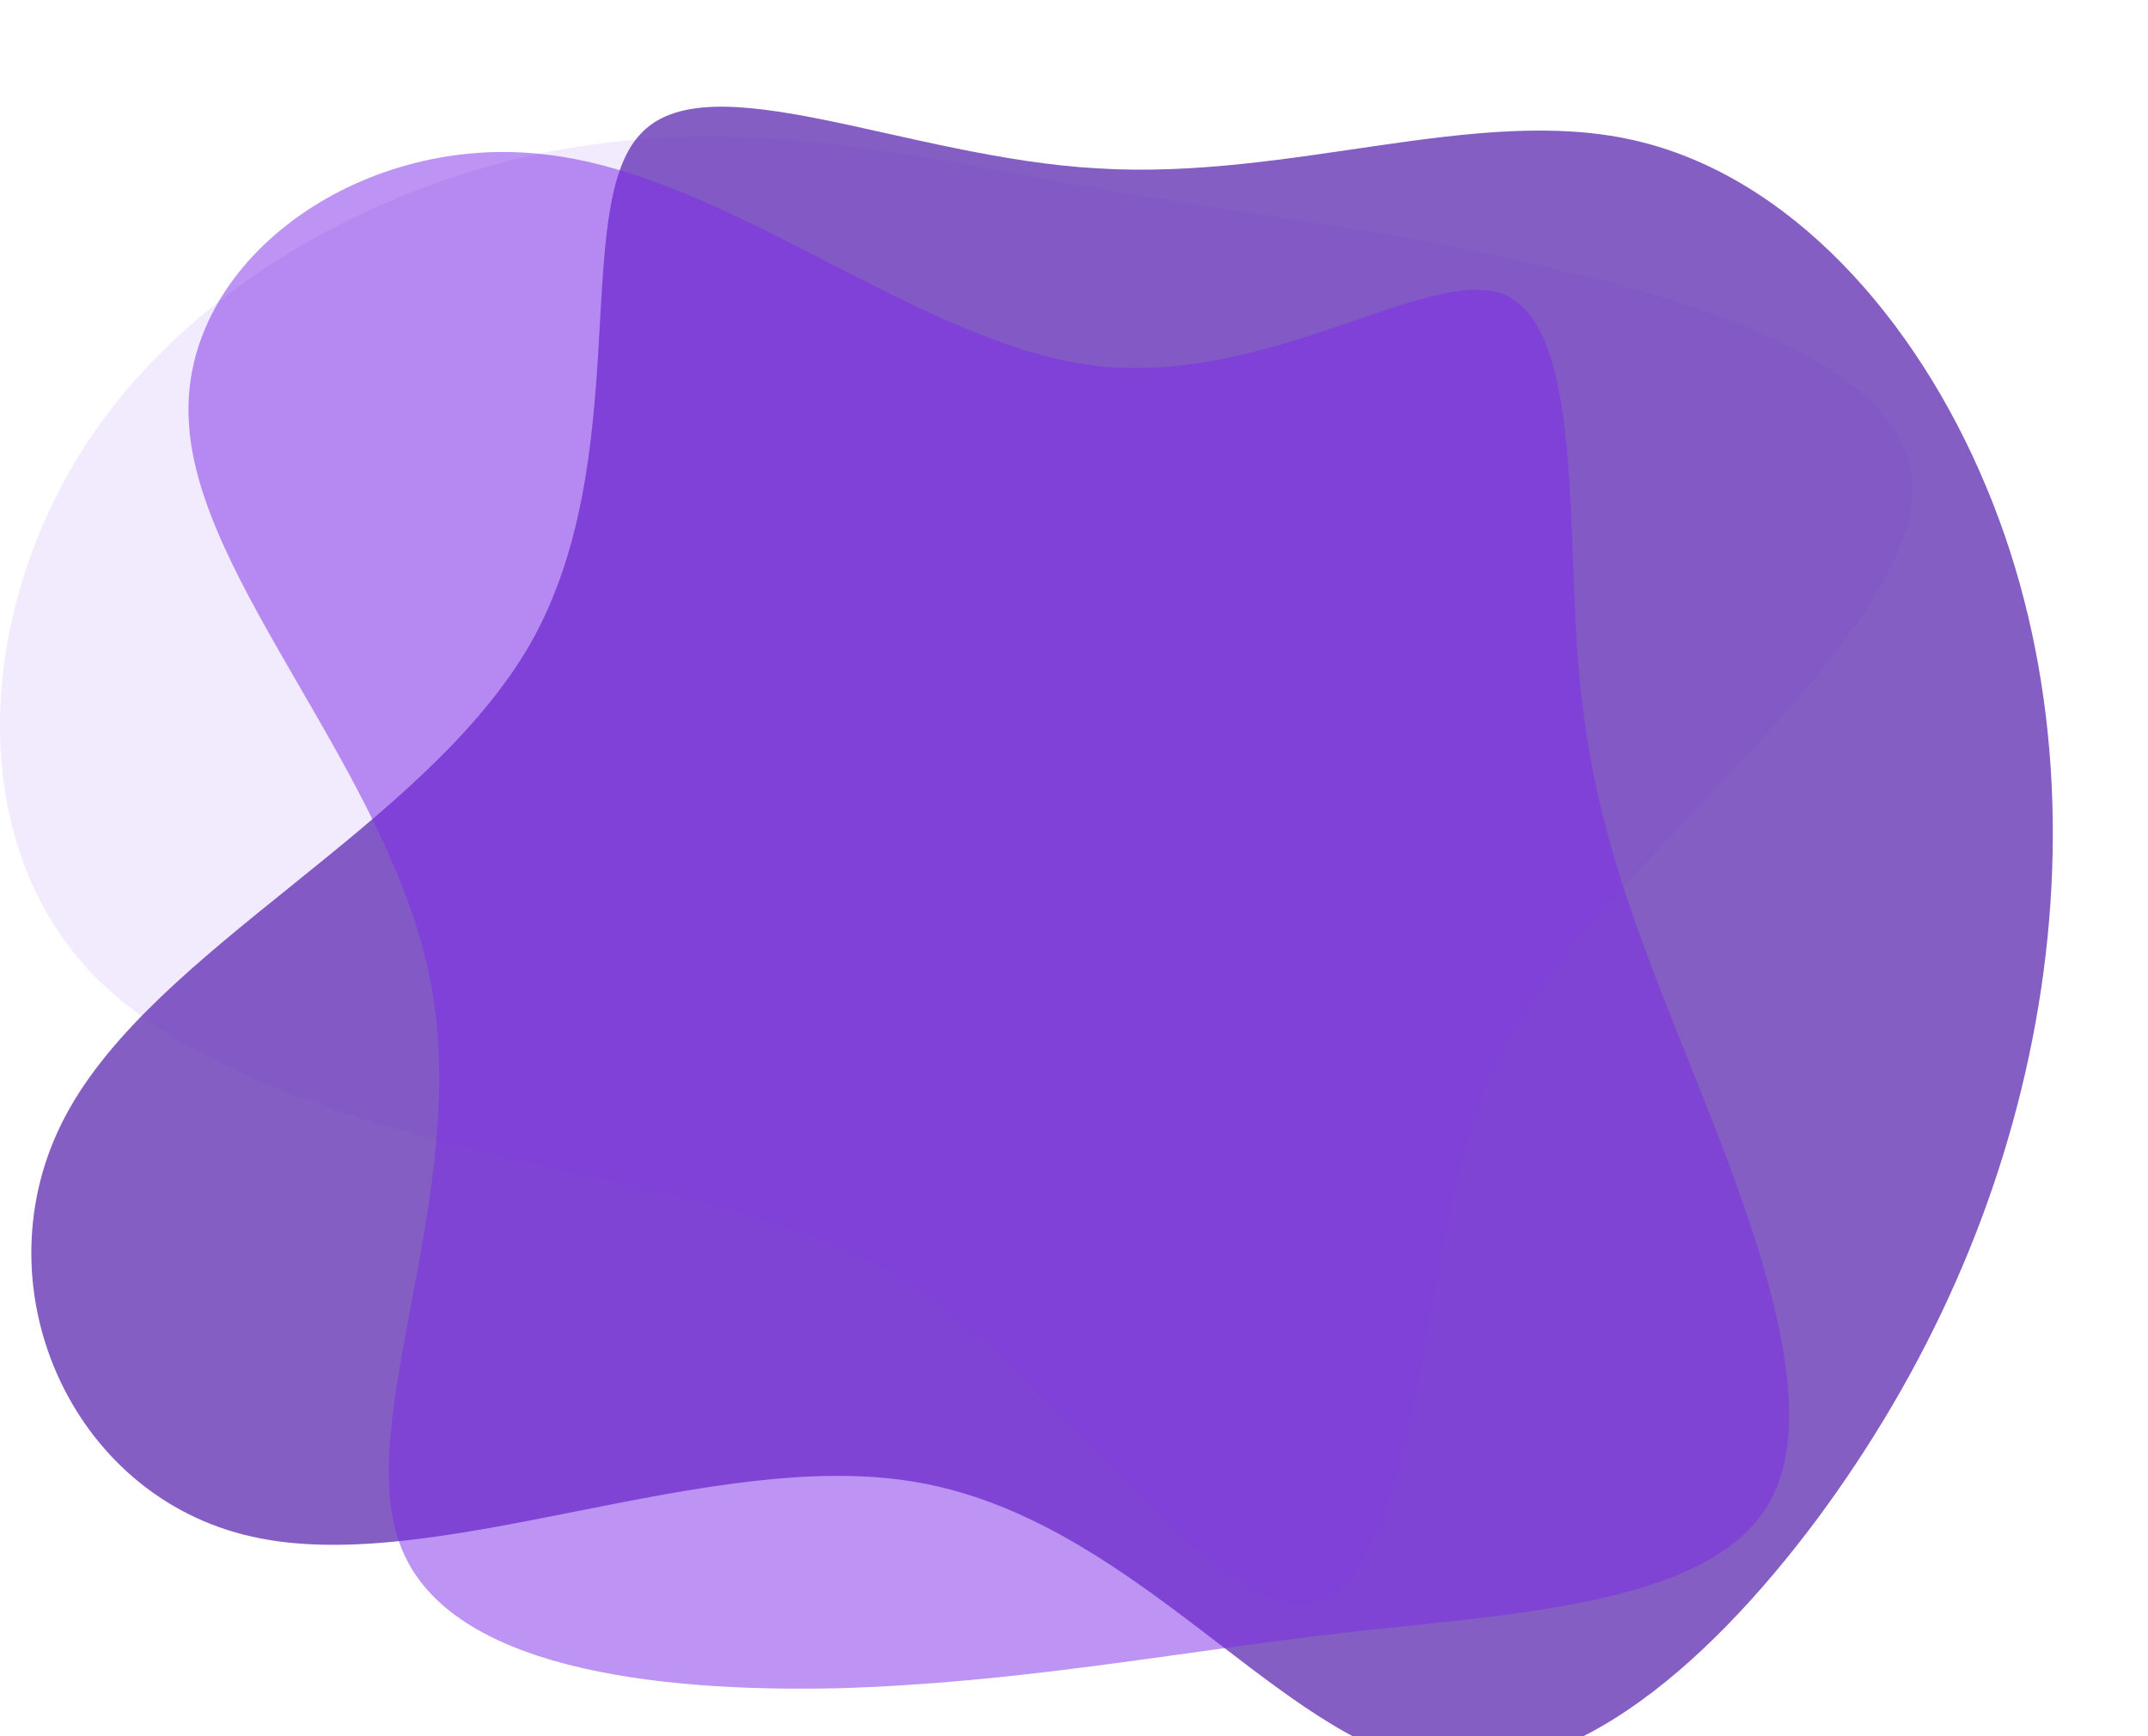
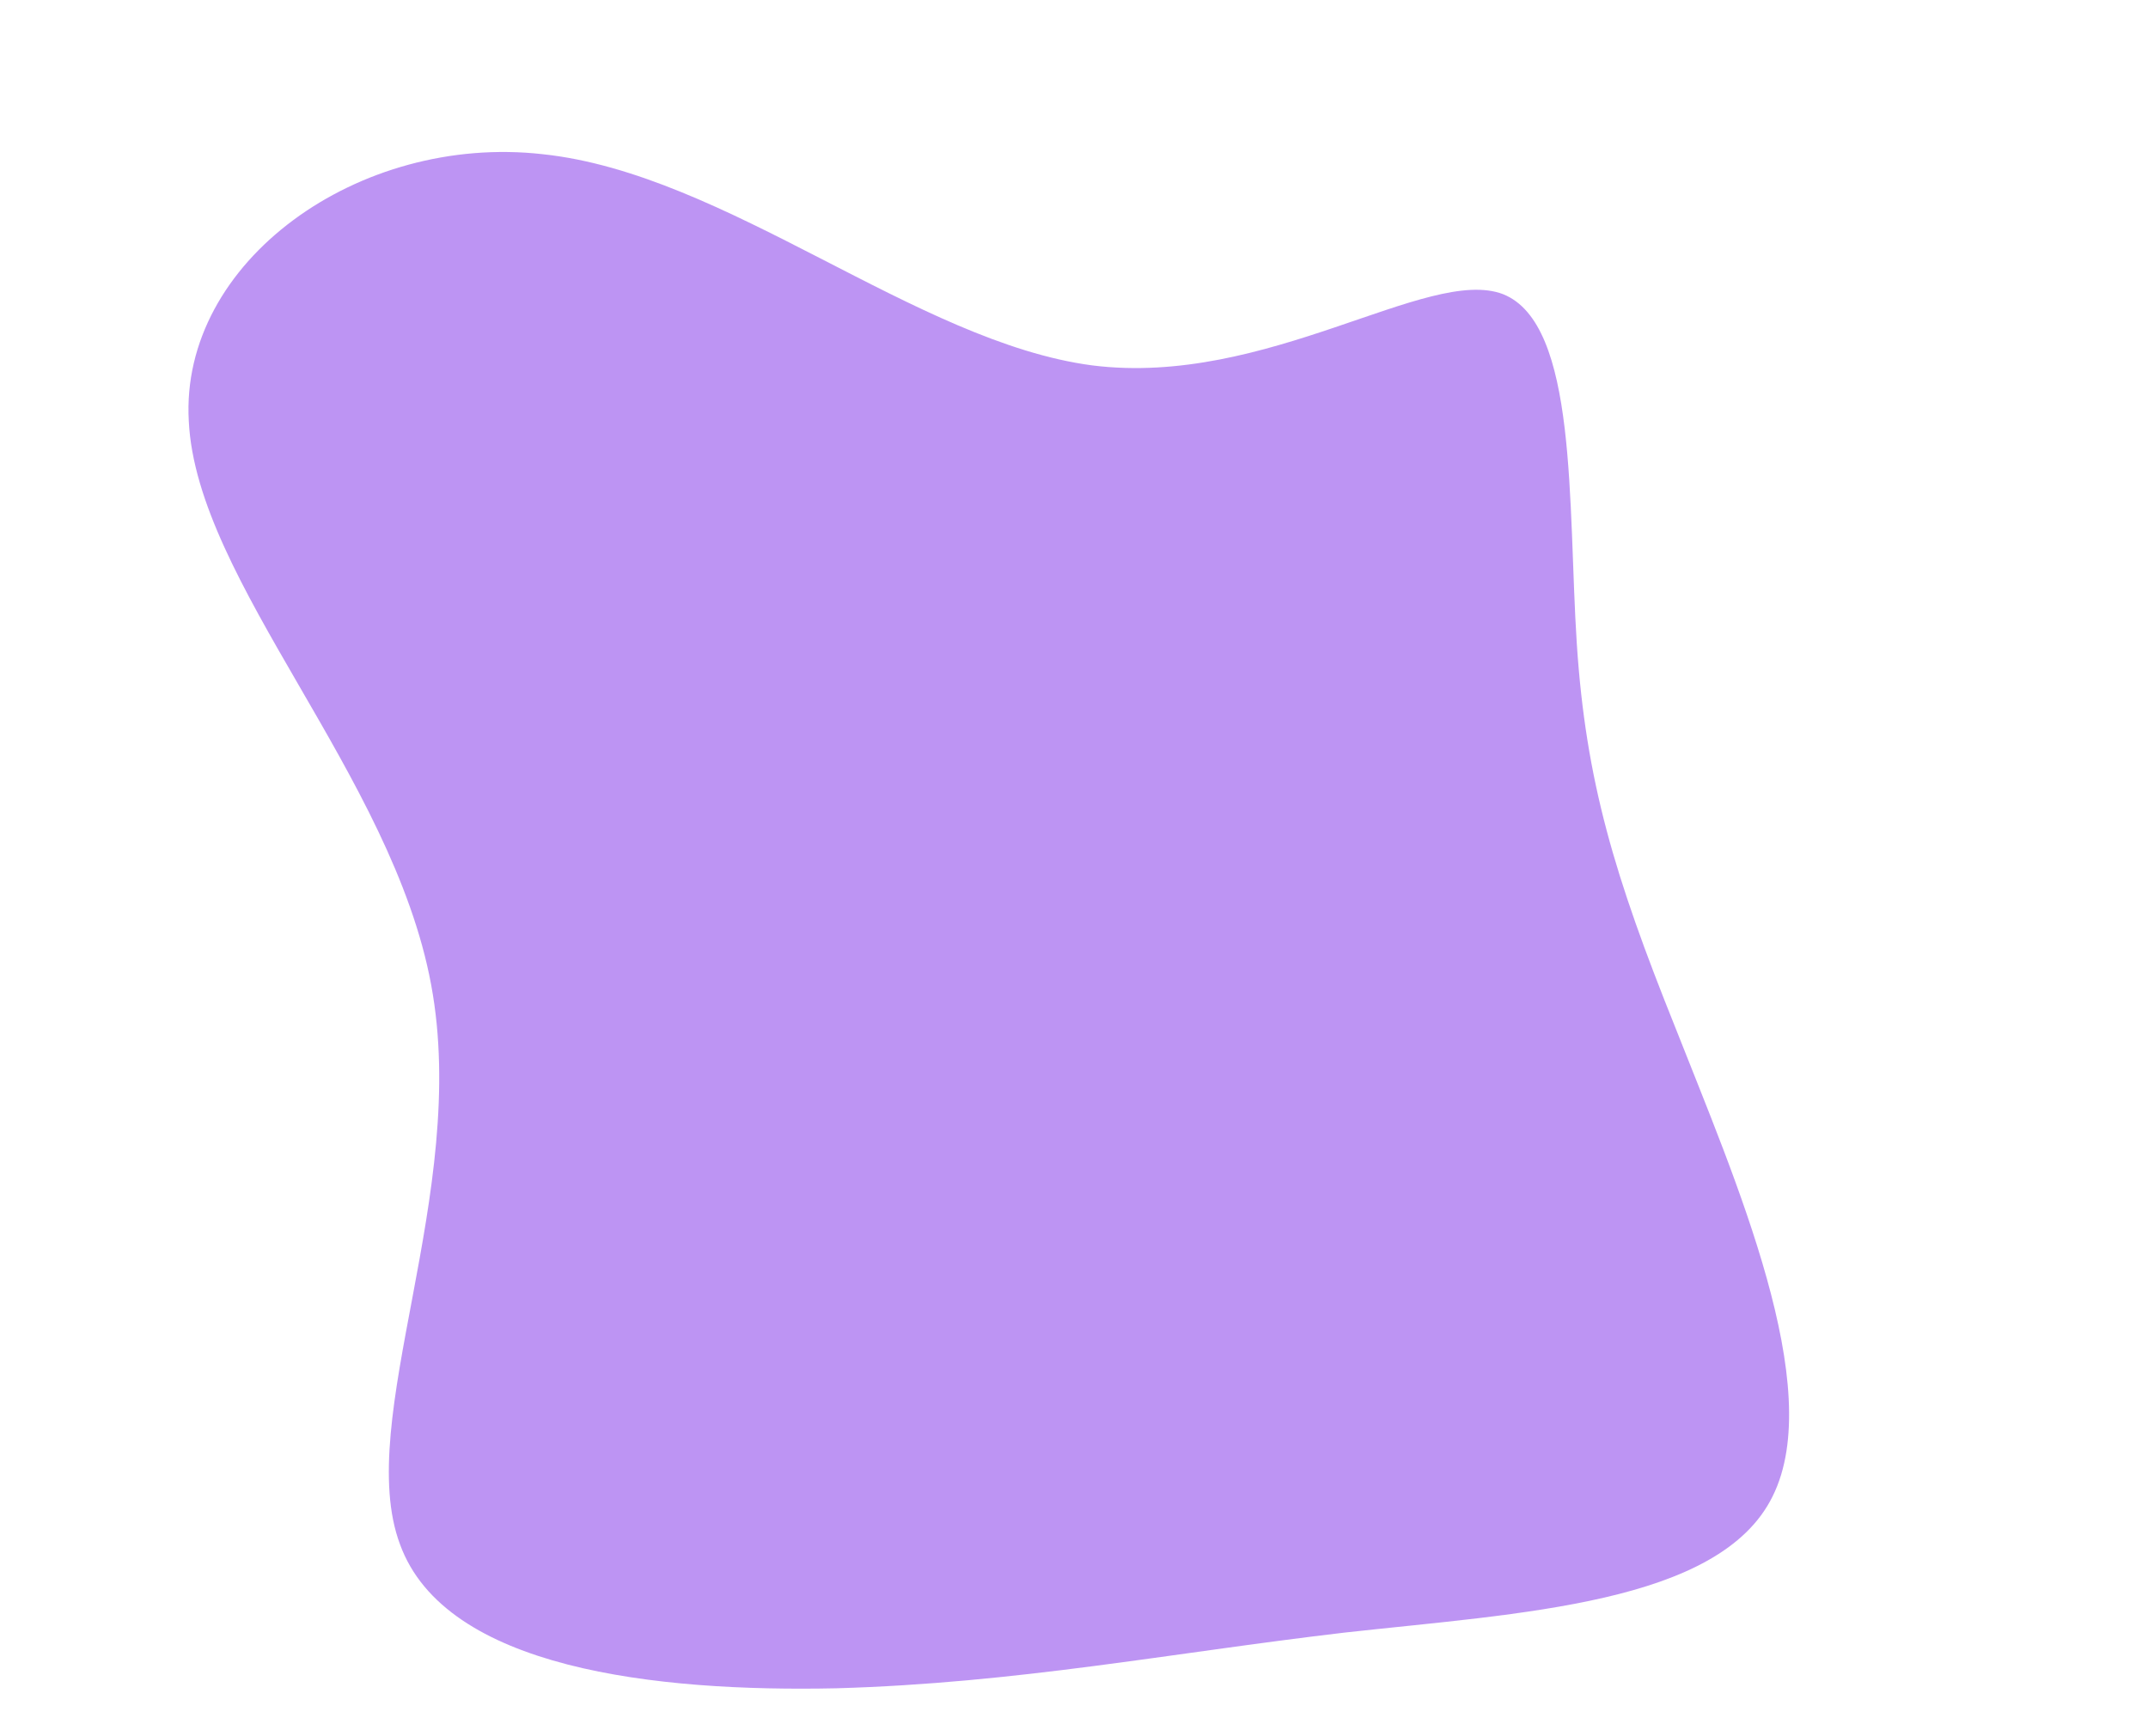
<svg xmlns="http://www.w3.org/2000/svg" viewBox="14.633 31.1 165.739 133.999">
-   <path fill="#845EC2" d="M40.6,-58.1C52.7,-55.4,62.5,-44.3,67.9,-31.3C73.3,-18.4,74.2,-3.8,71.7,10C69.2,23.8,63.4,36.8,54.8,48.4C46.2,59.9,34.8,69.9,23.7,67C12.5,64.1,1.5,48.3,-14.6,45.5C-30.6,42.7,-51.7,52.9,-65.9,49.7C-80,46.6,-87.2,30.1,-80.3,17.2C-73.4,4.2,-52.5,-5.1,-44.4,-19.3C-36.4,-33.5,-41.3,-52.7,-36,-58.5C-30.8,-64.3,-15.4,-56.7,-0.6,-55.9C14.3,-55,28.5,-60.8,40.6,-58.1Z" transform="translate(100 100)" />
  <path fill="#7D2AE8" fill-opacity="0.5" d="M30.6,-46.2C36.4,-43.9,35.6,-29.9,36.3,-19.2C37,-8.6,39.2,-1.3,43.9,10.4C48.5,22.1,55.6,38.2,51.4,46.6C47.3,54.9,31.9,55.6,18.4,57.1C4.8,58.7,-6.9,61,-20.8,61.4C-34.8,61.7,-51,59.9,-54.5,50.3C-58.1,40.7,-49.1,23.2,-52.1,7.1C-55.1,-9.1,-70.2,-24,-70.8,-36.4C-71.5,-48.7,-57.7,-58.6,-43.5,-57C-29.3,-55.5,-14.7,-42.5,-1.1,-40.7C12.4,-39,24.8,-48.4,30.6,-46.2Z" transform="translate(100 100)" />
-   <path fill="#7D2AE8" fill-opacity="0.1" d="M34.4,-48.2C47.2,-45.2,62.2,-40.2,62.2,-31.1C62.2,-22,47.1,-8.7,38.6,1C30.1,10.6,28,16.5,26,27.2C24,37.9,22.1,53.2,16.2,54.8C10.3,56.3,0.5,44.1,-7.4,36.6C-15.3,29,-21.2,26.3,-34.6,23.1C-47.9,20,-68.7,16.4,-78.5,6C-88.2,-4.5,-87,-21.8,-78.8,-34.5C-70.6,-47.1,-55.6,-55.1,-41.3,-57.5C-27,-59.9,-13.5,-56.6,-1.4,-54.5C10.7,-52.3,21.5,-51.3,34.4,-48.2Z" transform="translate(100 100)" />
</svg>